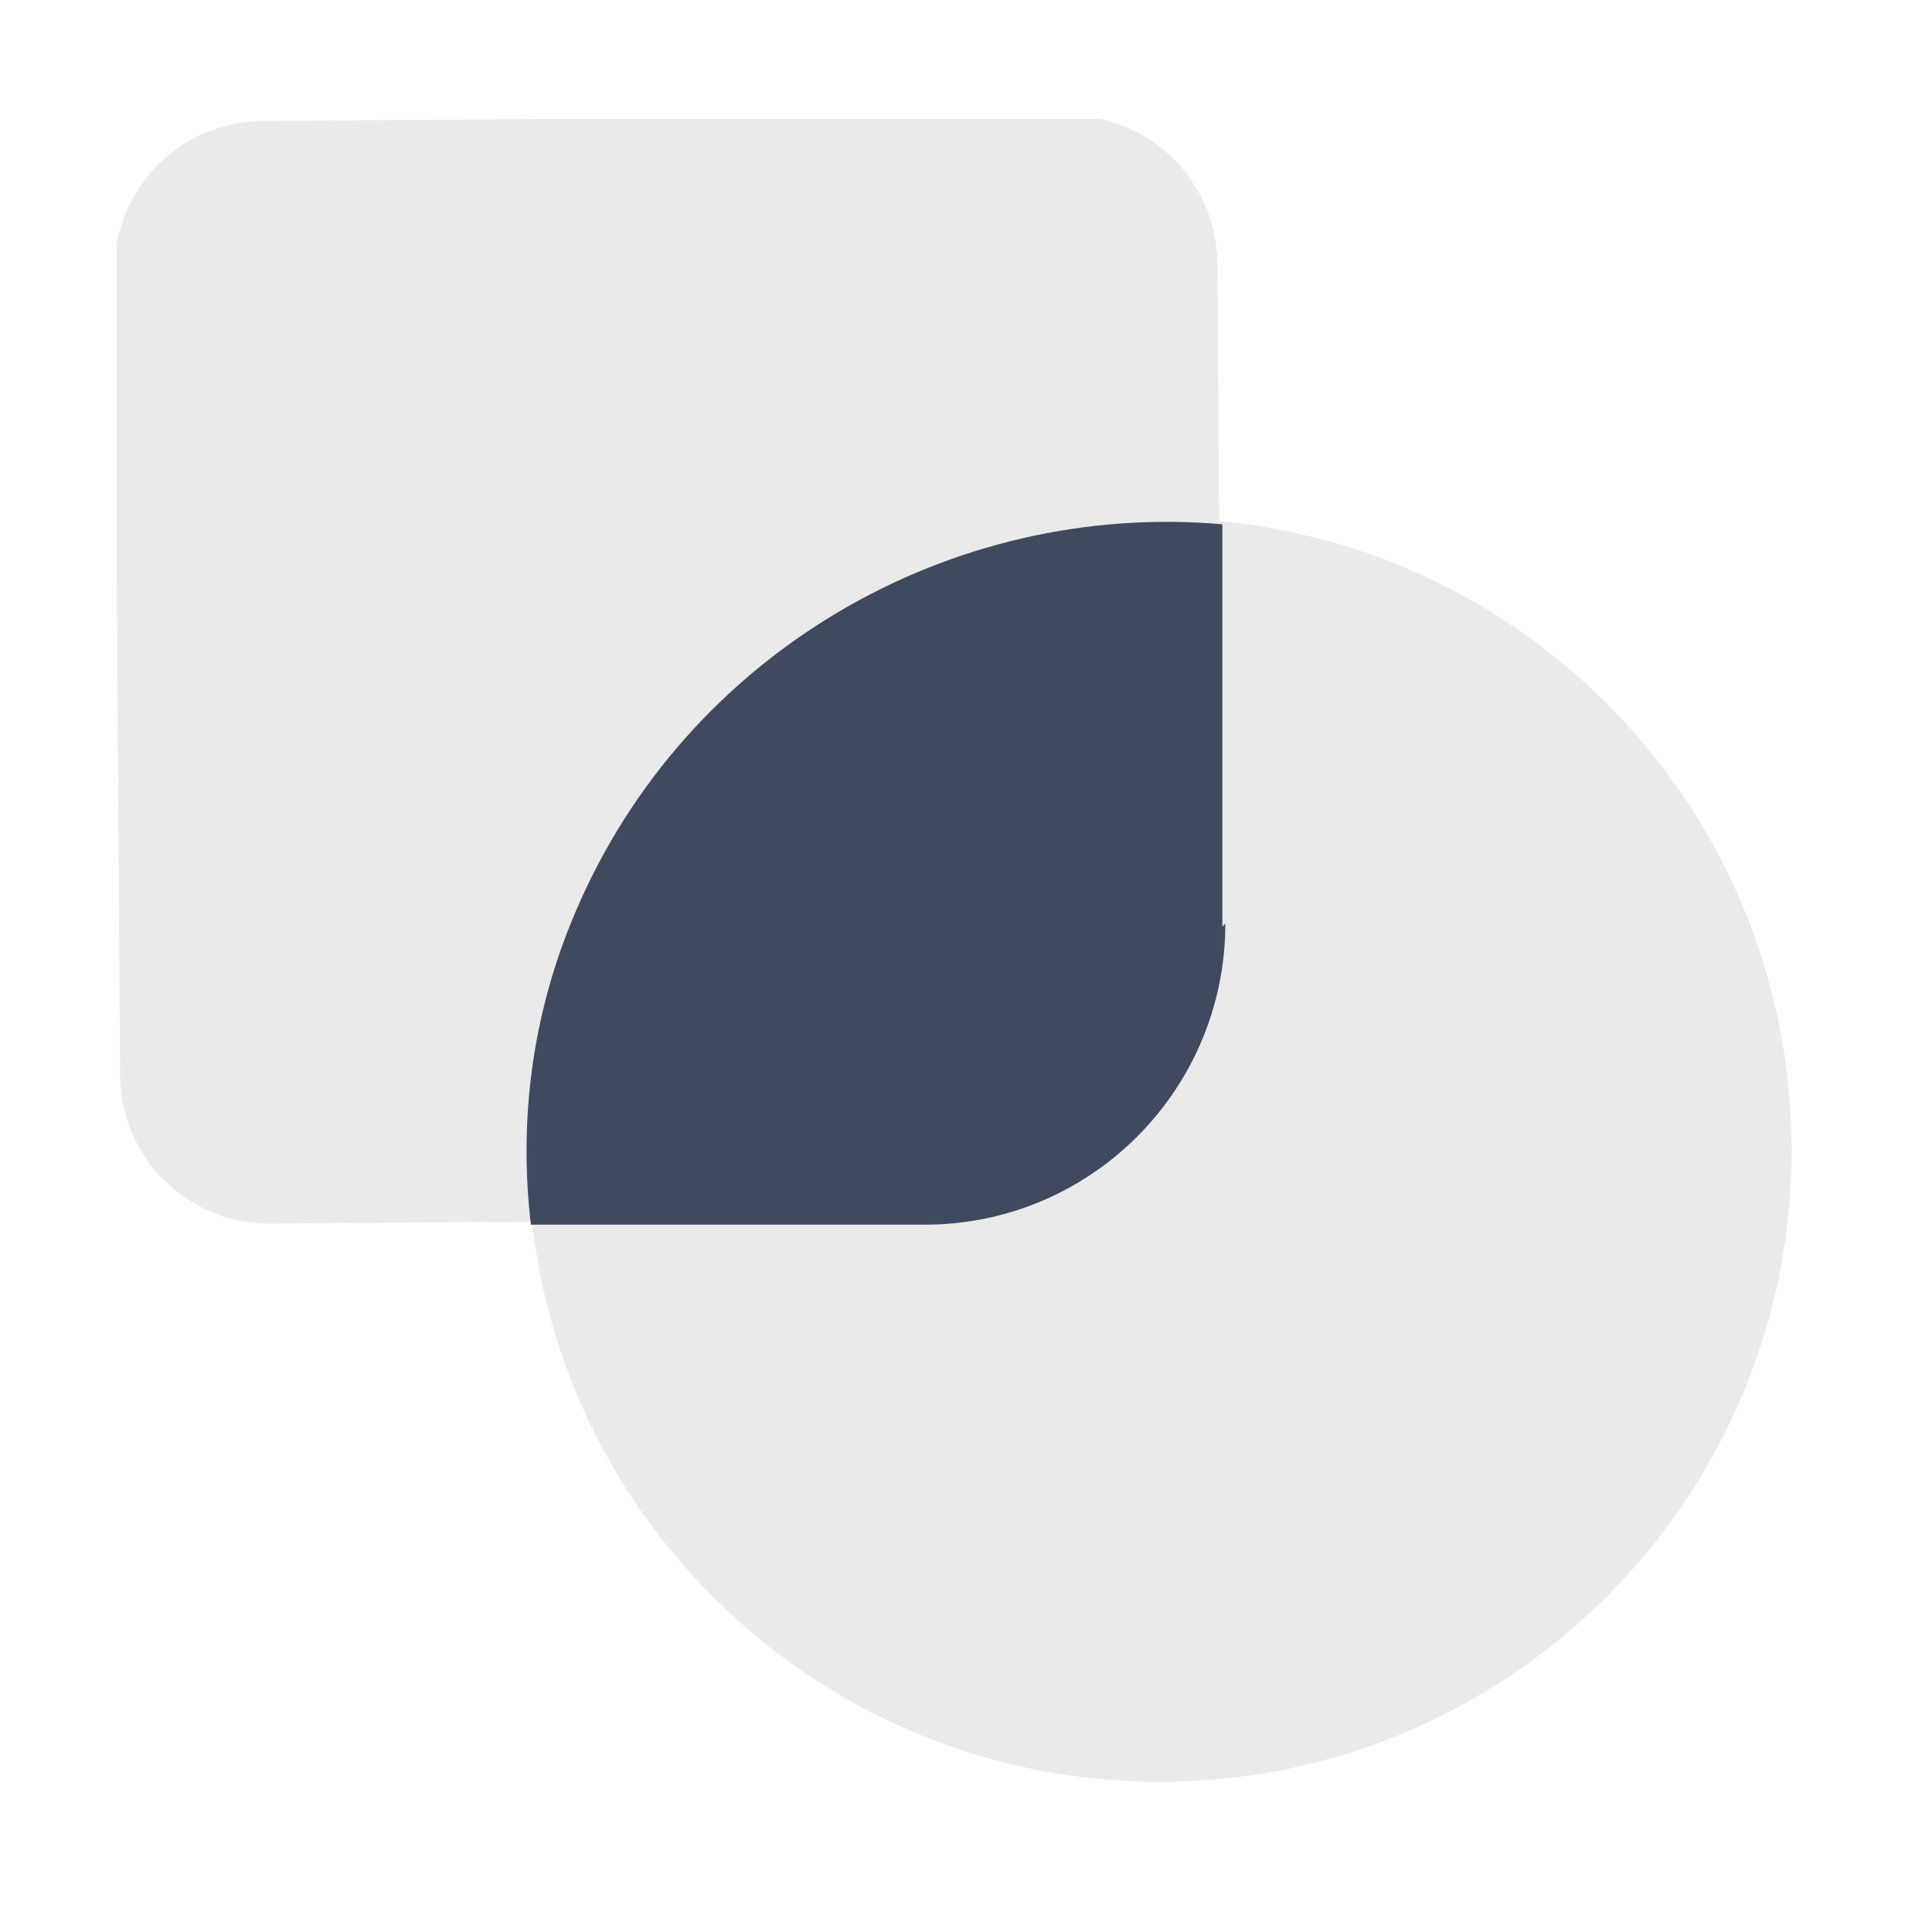
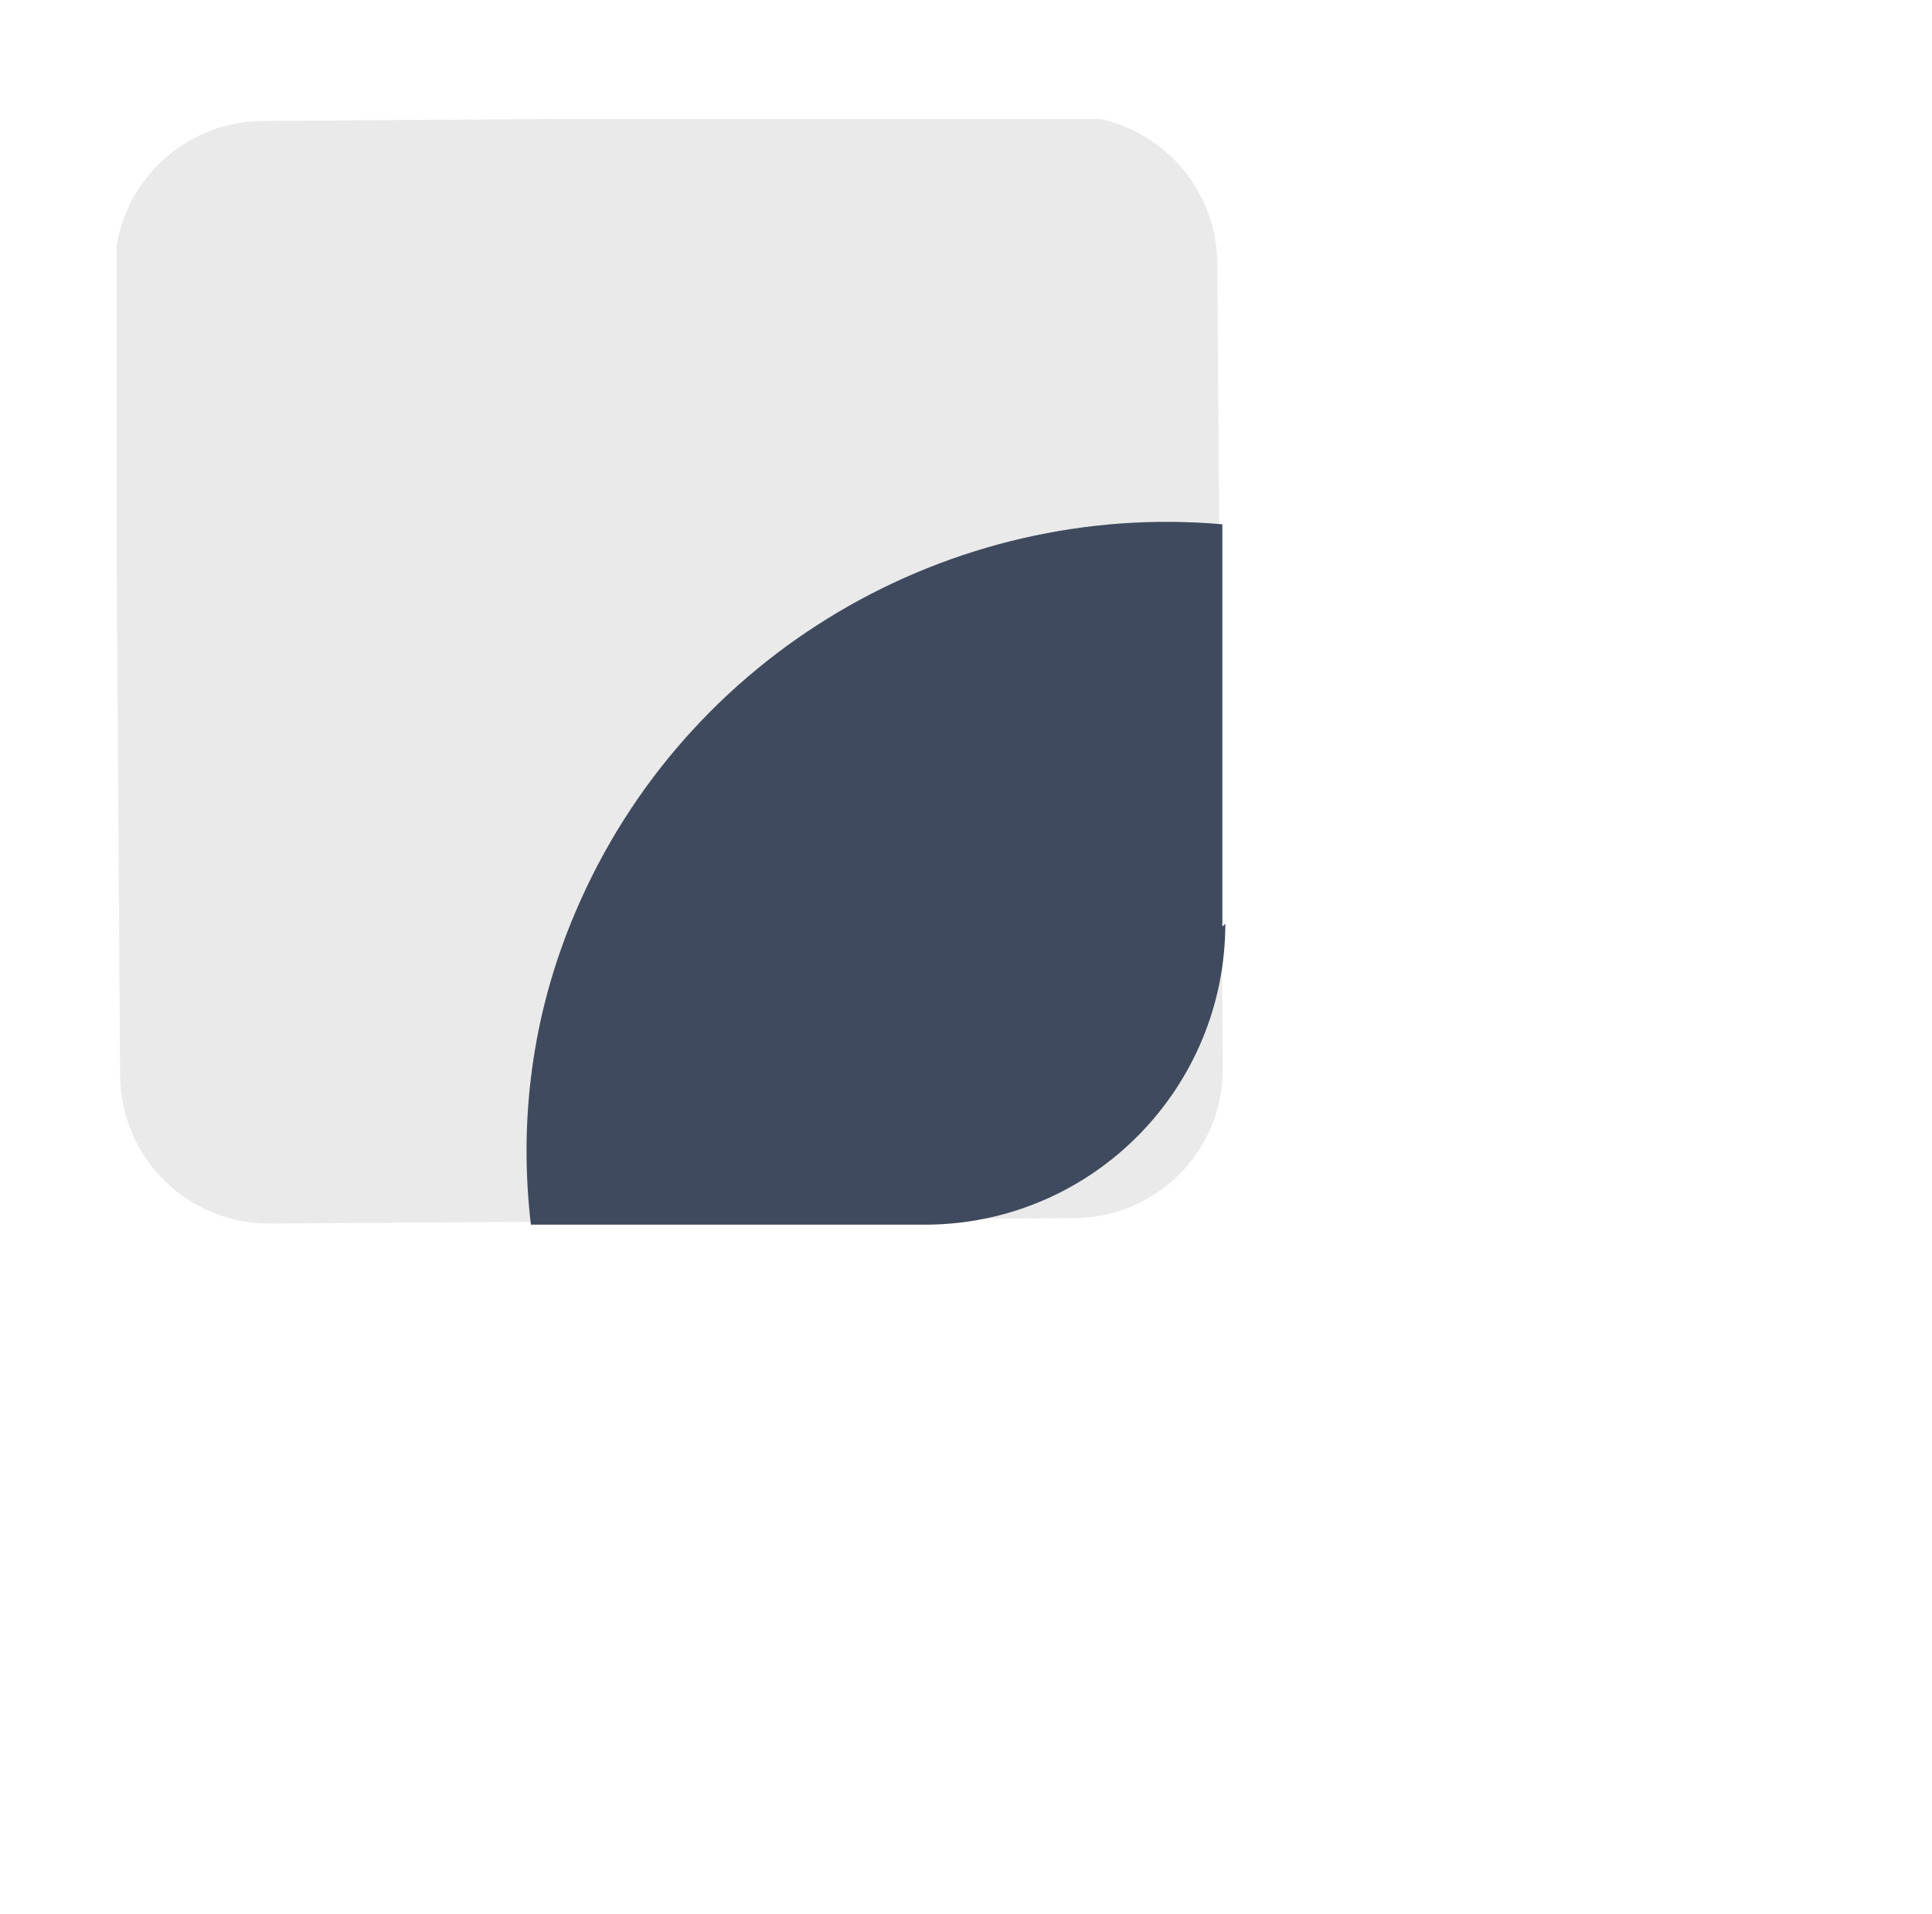
<svg xmlns="http://www.w3.org/2000/svg" width="109" height="108" viewBox="0 0 109 108" fill="none">
  <g clip-path="url(#clip0_296_4573)">
-     <path d="M65.431 100.541C85.119 100.541 101.079 84.582 101.079 64.894C101.079 45.206 85.119 29.246 65.431 29.246C45.743 29.246 29.783 45.206 29.783 64.894C29.783 84.582 45.743 100.541 65.431 100.541Z" fill="#EAEAEA" />
    <path d="M60.217 6.517L14.817 6.826C10.174 6.857 6.436 10.647 6.467 15.29L6.776 60.689C6.808 65.333 10.598 69.071 15.241 69.039L60.64 68.73C65.283 68.699 69.022 64.909 68.99 60.266L68.681 14.867C68.65 10.223 64.86 6.485 60.217 6.517Z" fill="#EAEAEA" />
    <path d="M69.131 52.115C69.131 61.364 61.732 68.93 52.484 69.099H29.952C29.279 63.381 29.952 57.328 32.474 51.443C38.696 36.814 53.661 28.238 68.963 29.583V52.283L69.131 52.115Z" fill="#3F4A5E" />
  </g>
  <defs>
    <clipPath id="clip0_296_4573">
      <rect width="94.5" height="93.996" fill="white" transform="translate(6.578 6.713)" />
    </clipPath>
  </defs>
</svg>